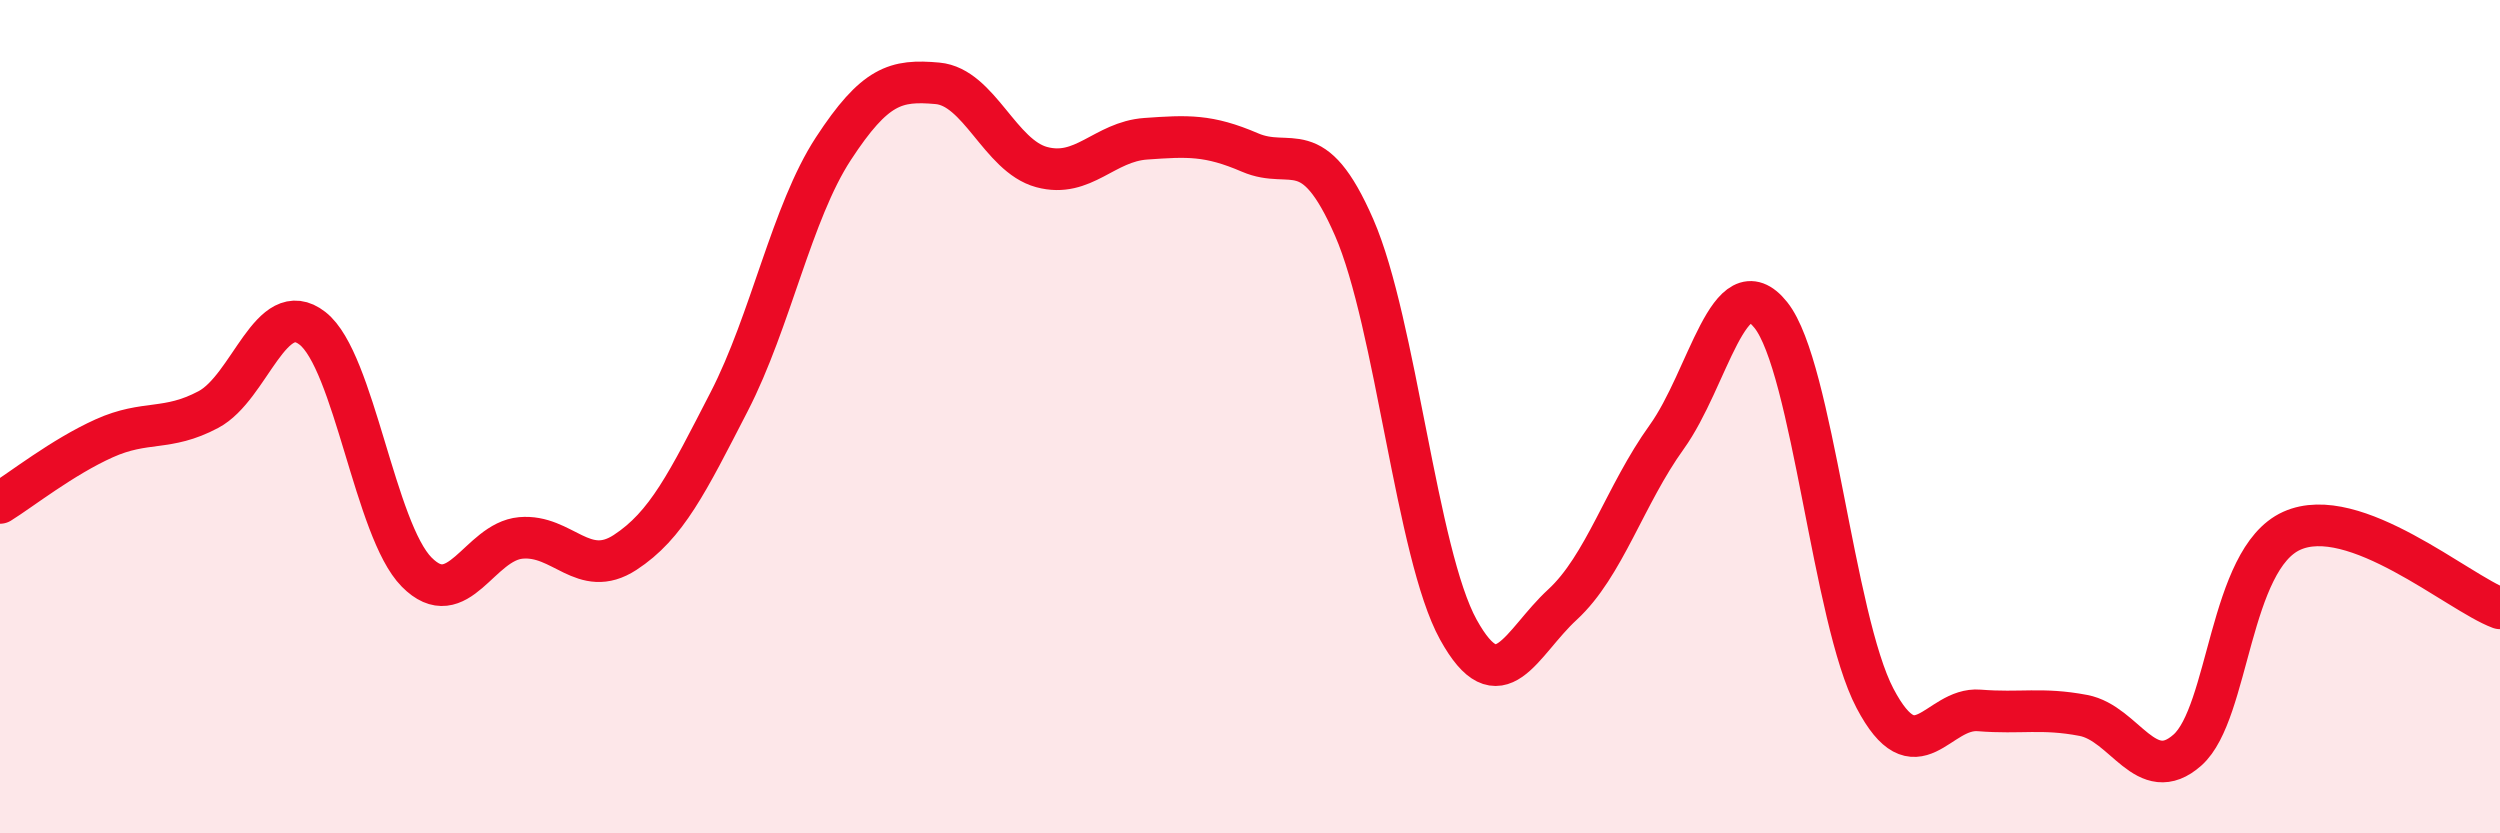
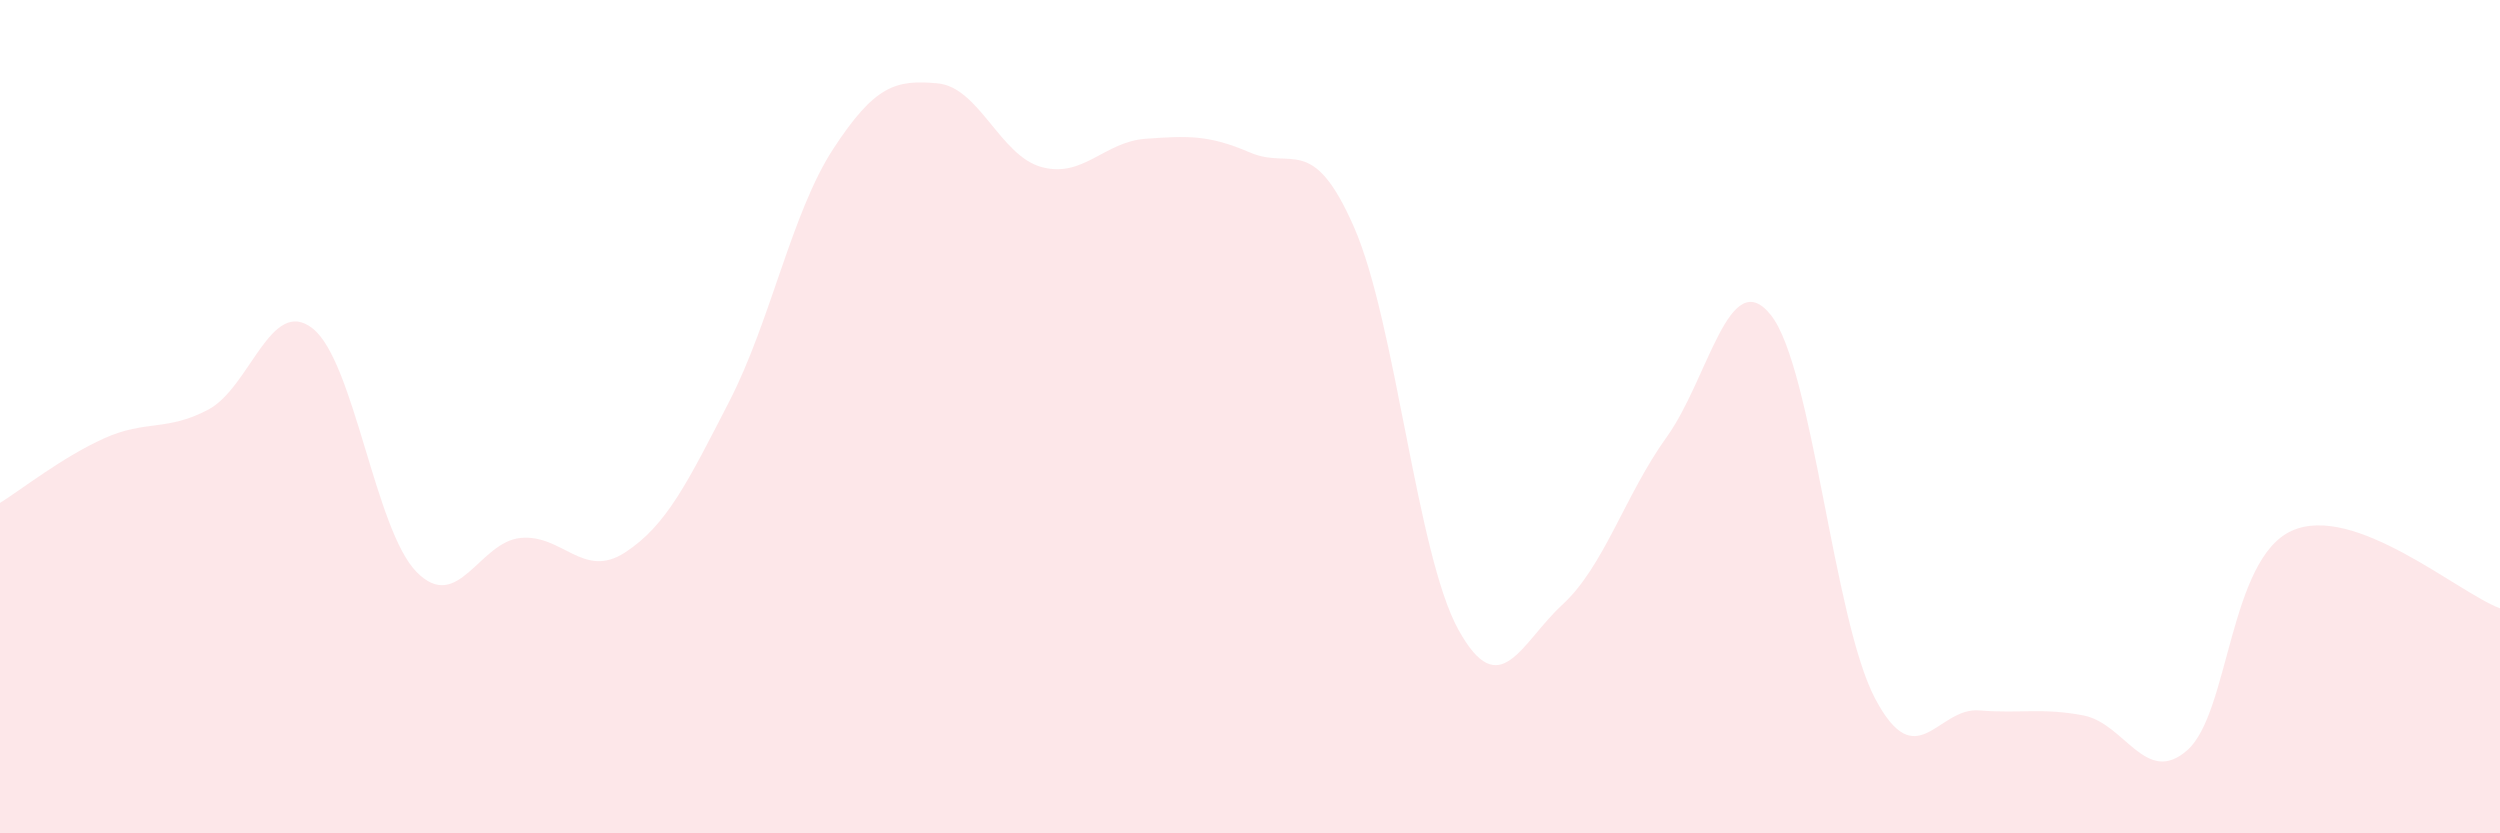
<svg xmlns="http://www.w3.org/2000/svg" width="60" height="20" viewBox="0 0 60 20">
  <path d="M 0,12.07 C 0.5,11.76 1.5,10.97 2.5,10.52 C 3.5,10.07 4,10.36 5,9.83 C 6,9.3 6.5,7.1 7.5,7.88 C 8.5,8.66 9,12.72 10,13.73 C 11,14.74 11.5,13 12.5,12.91 C 13.5,12.82 14,13.91 15,13.26 C 16,12.61 16.5,11.58 17.5,9.64 C 18.5,7.7 19,5.1 20,3.57 C 21,2.04 21.5,1.91 22.5,2 C 23.5,2.09 24,3.74 25,4.01 C 26,4.28 26.5,3.4 27.5,3.33 C 28.5,3.26 29,3.23 30,3.66 C 31,4.09 31.5,3.17 32.5,5.46 C 33.5,7.75 34,13.3 35,15.11 C 36,16.92 36.5,15.43 37.5,14.51 C 38.5,13.59 39,11.88 40,10.49 C 41,9.1 41.5,6.31 42.5,7.56 C 43.5,8.81 44,14.86 45,16.76 C 46,18.66 46.5,16.97 47.5,17.05 C 48.5,17.13 49,16.98 50,17.17 C 51,17.36 51.5,18.89 52.5,18 C 53.5,17.11 53.5,13.42 55,12.74 C 56.5,12.06 59,14.23 60,14.6L60 20L0 20Z" fill="#EB0A25" opacity="0.1" stroke-linecap="round" stroke-linejoin="round" />
-   <path d="M 0,12.07 C 0.5,11.76 1.5,10.97 2.5,10.52 C 3.5,10.07 4,10.36 5,9.83 C 6,9.3 6.5,7.1 7.5,7.88 C 8.5,8.66 9,12.72 10,13.73 C 11,14.74 11.5,13 12.5,12.91 C 13.5,12.82 14,13.91 15,13.26 C 16,12.61 16.5,11.58 17.5,9.64 C 18.5,7.7 19,5.1 20,3.57 C 21,2.04 21.5,1.91 22.5,2 C 23.5,2.09 24,3.74 25,4.01 C 26,4.28 26.5,3.4 27.5,3.33 C 28.5,3.26 29,3.23 30,3.66 C 31,4.09 31.5,3.17 32.5,5.46 C 33.5,7.75 34,13.3 35,15.11 C 36,16.92 36.5,15.43 37.5,14.51 C 38.5,13.59 39,11.88 40,10.49 C 41,9.1 41.5,6.31 42.5,7.56 C 43.5,8.81 44,14.86 45,16.76 C 46,18.66 46.5,16.97 47.5,17.05 C 48.5,17.13 49,16.98 50,17.17 C 51,17.36 51.5,18.89 52.5,18 C 53.5,17.11 53.5,13.42 55,12.74 C 56.5,12.06 59,14.23 60,14.6" stroke="#EB0A25" stroke-width="1" fill="none" stroke-linecap="round" stroke-linejoin="round" />
</svg>